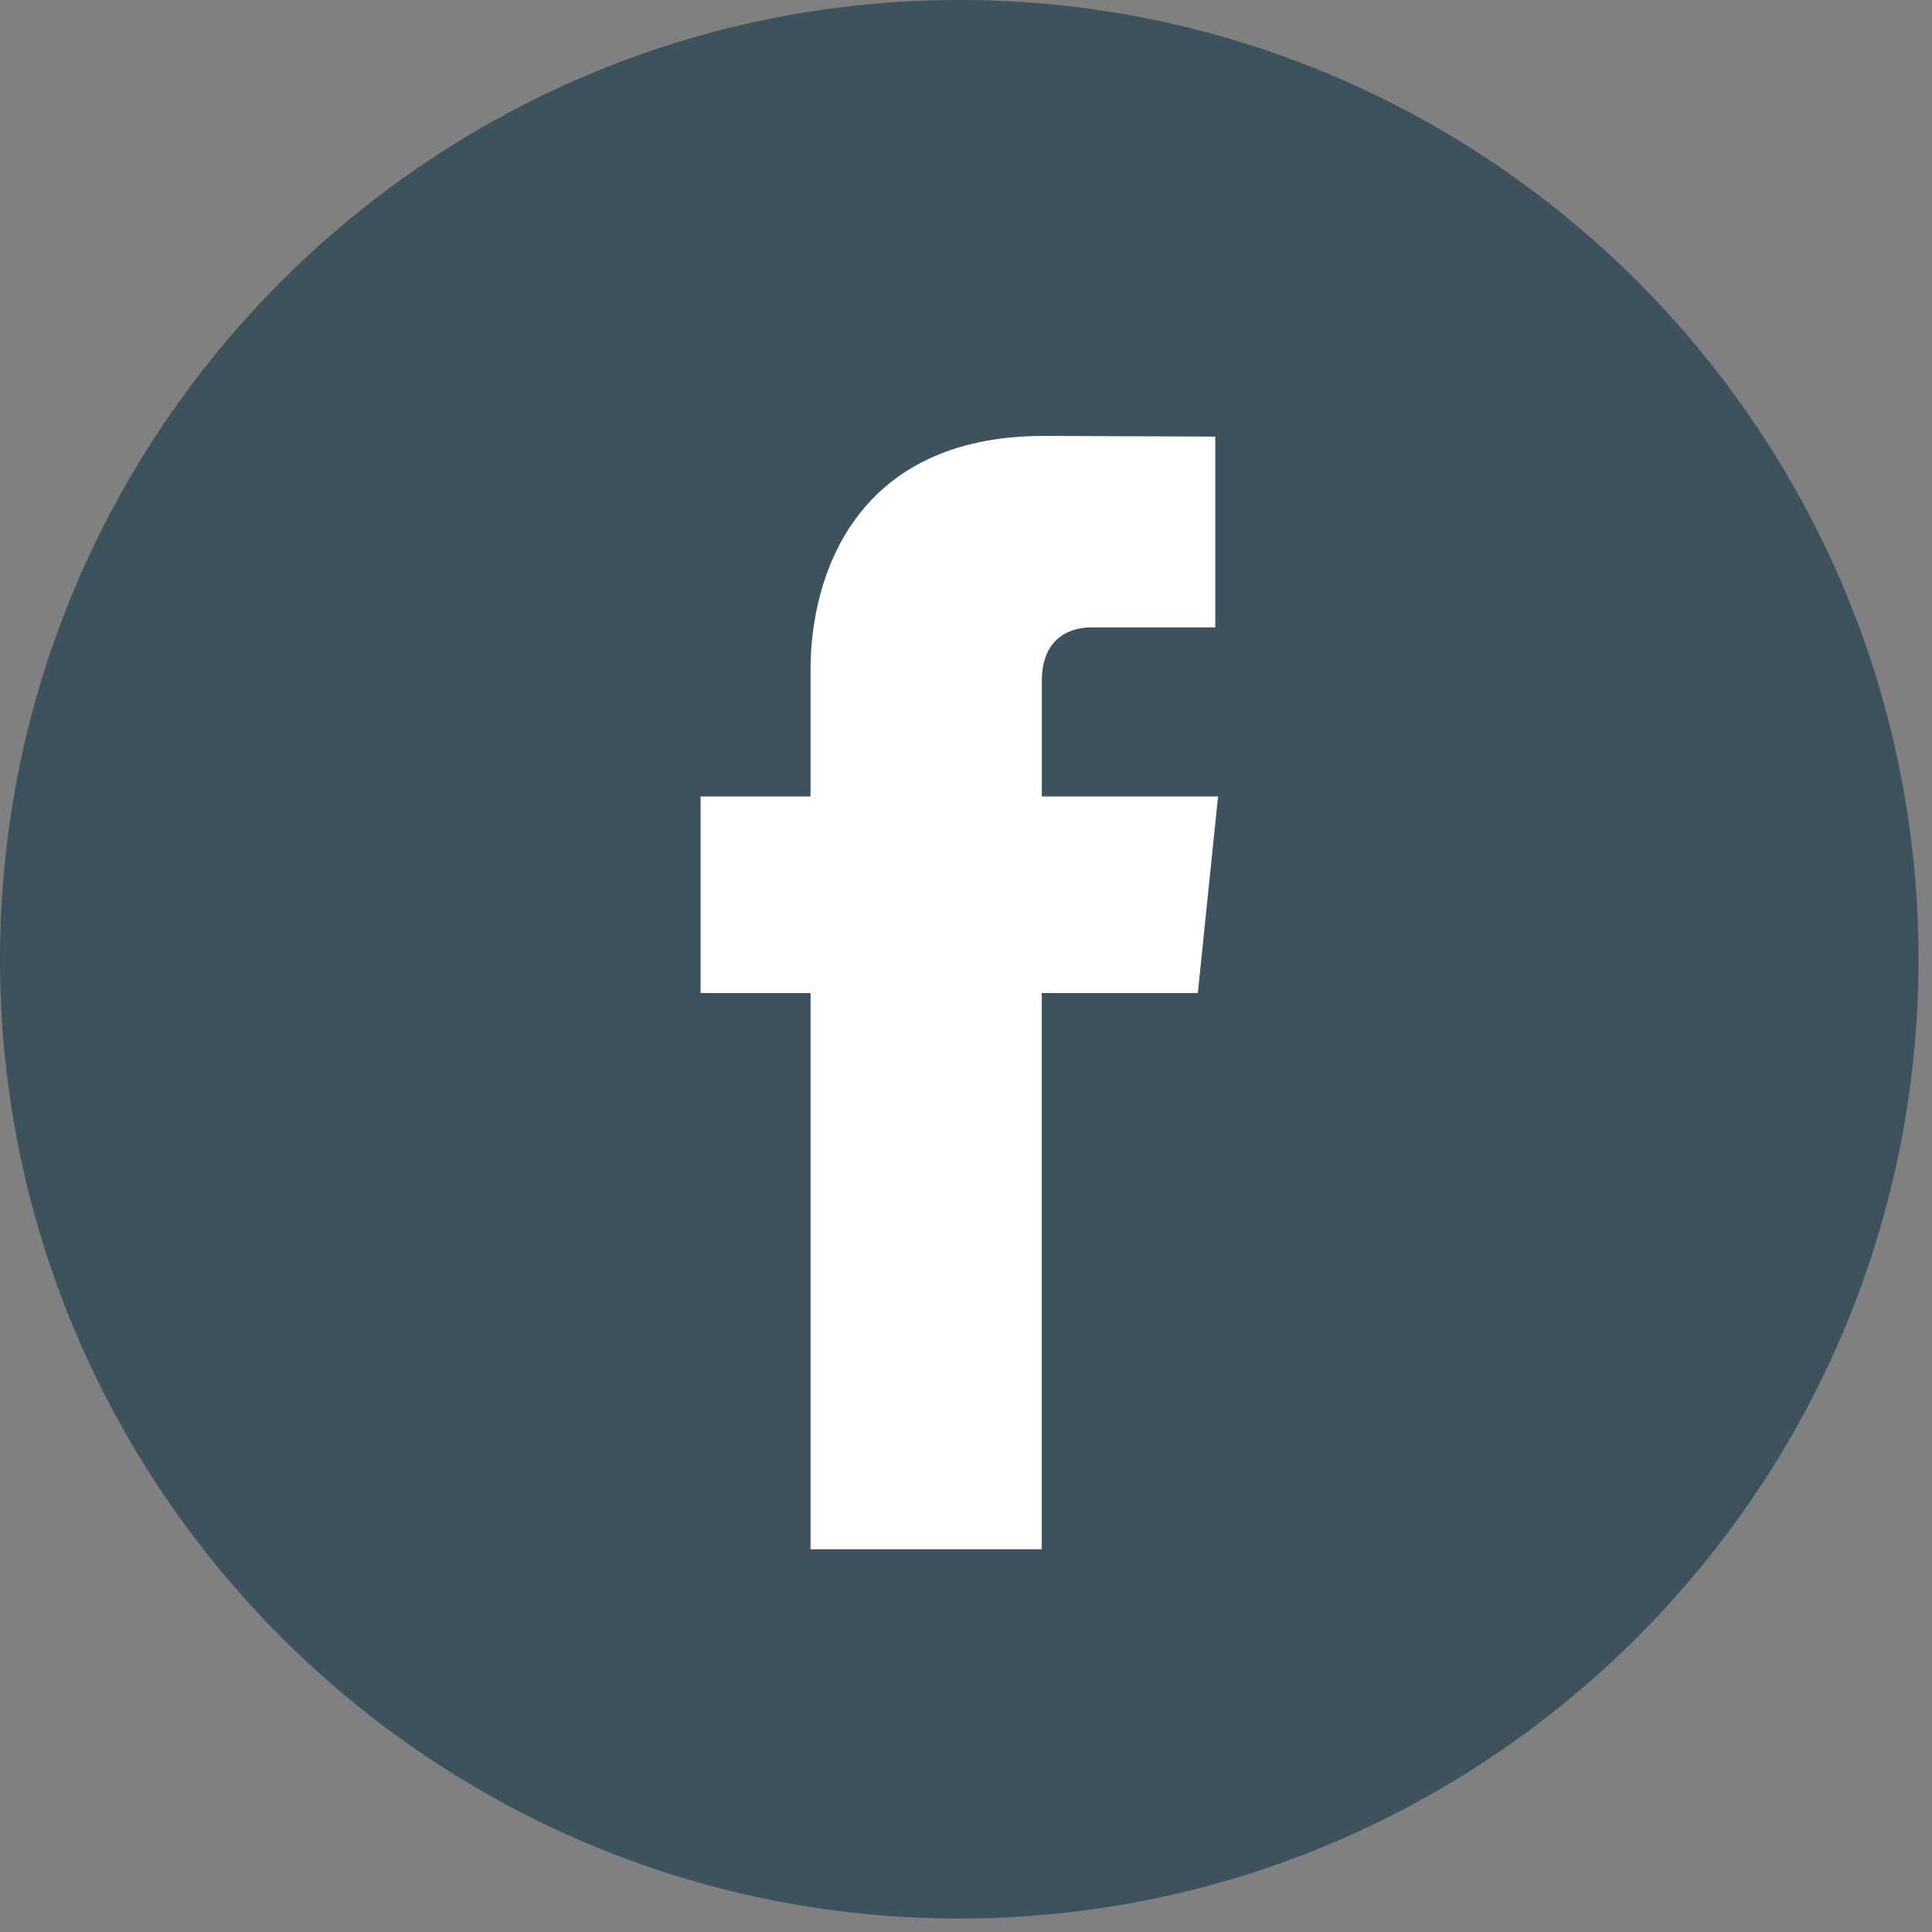
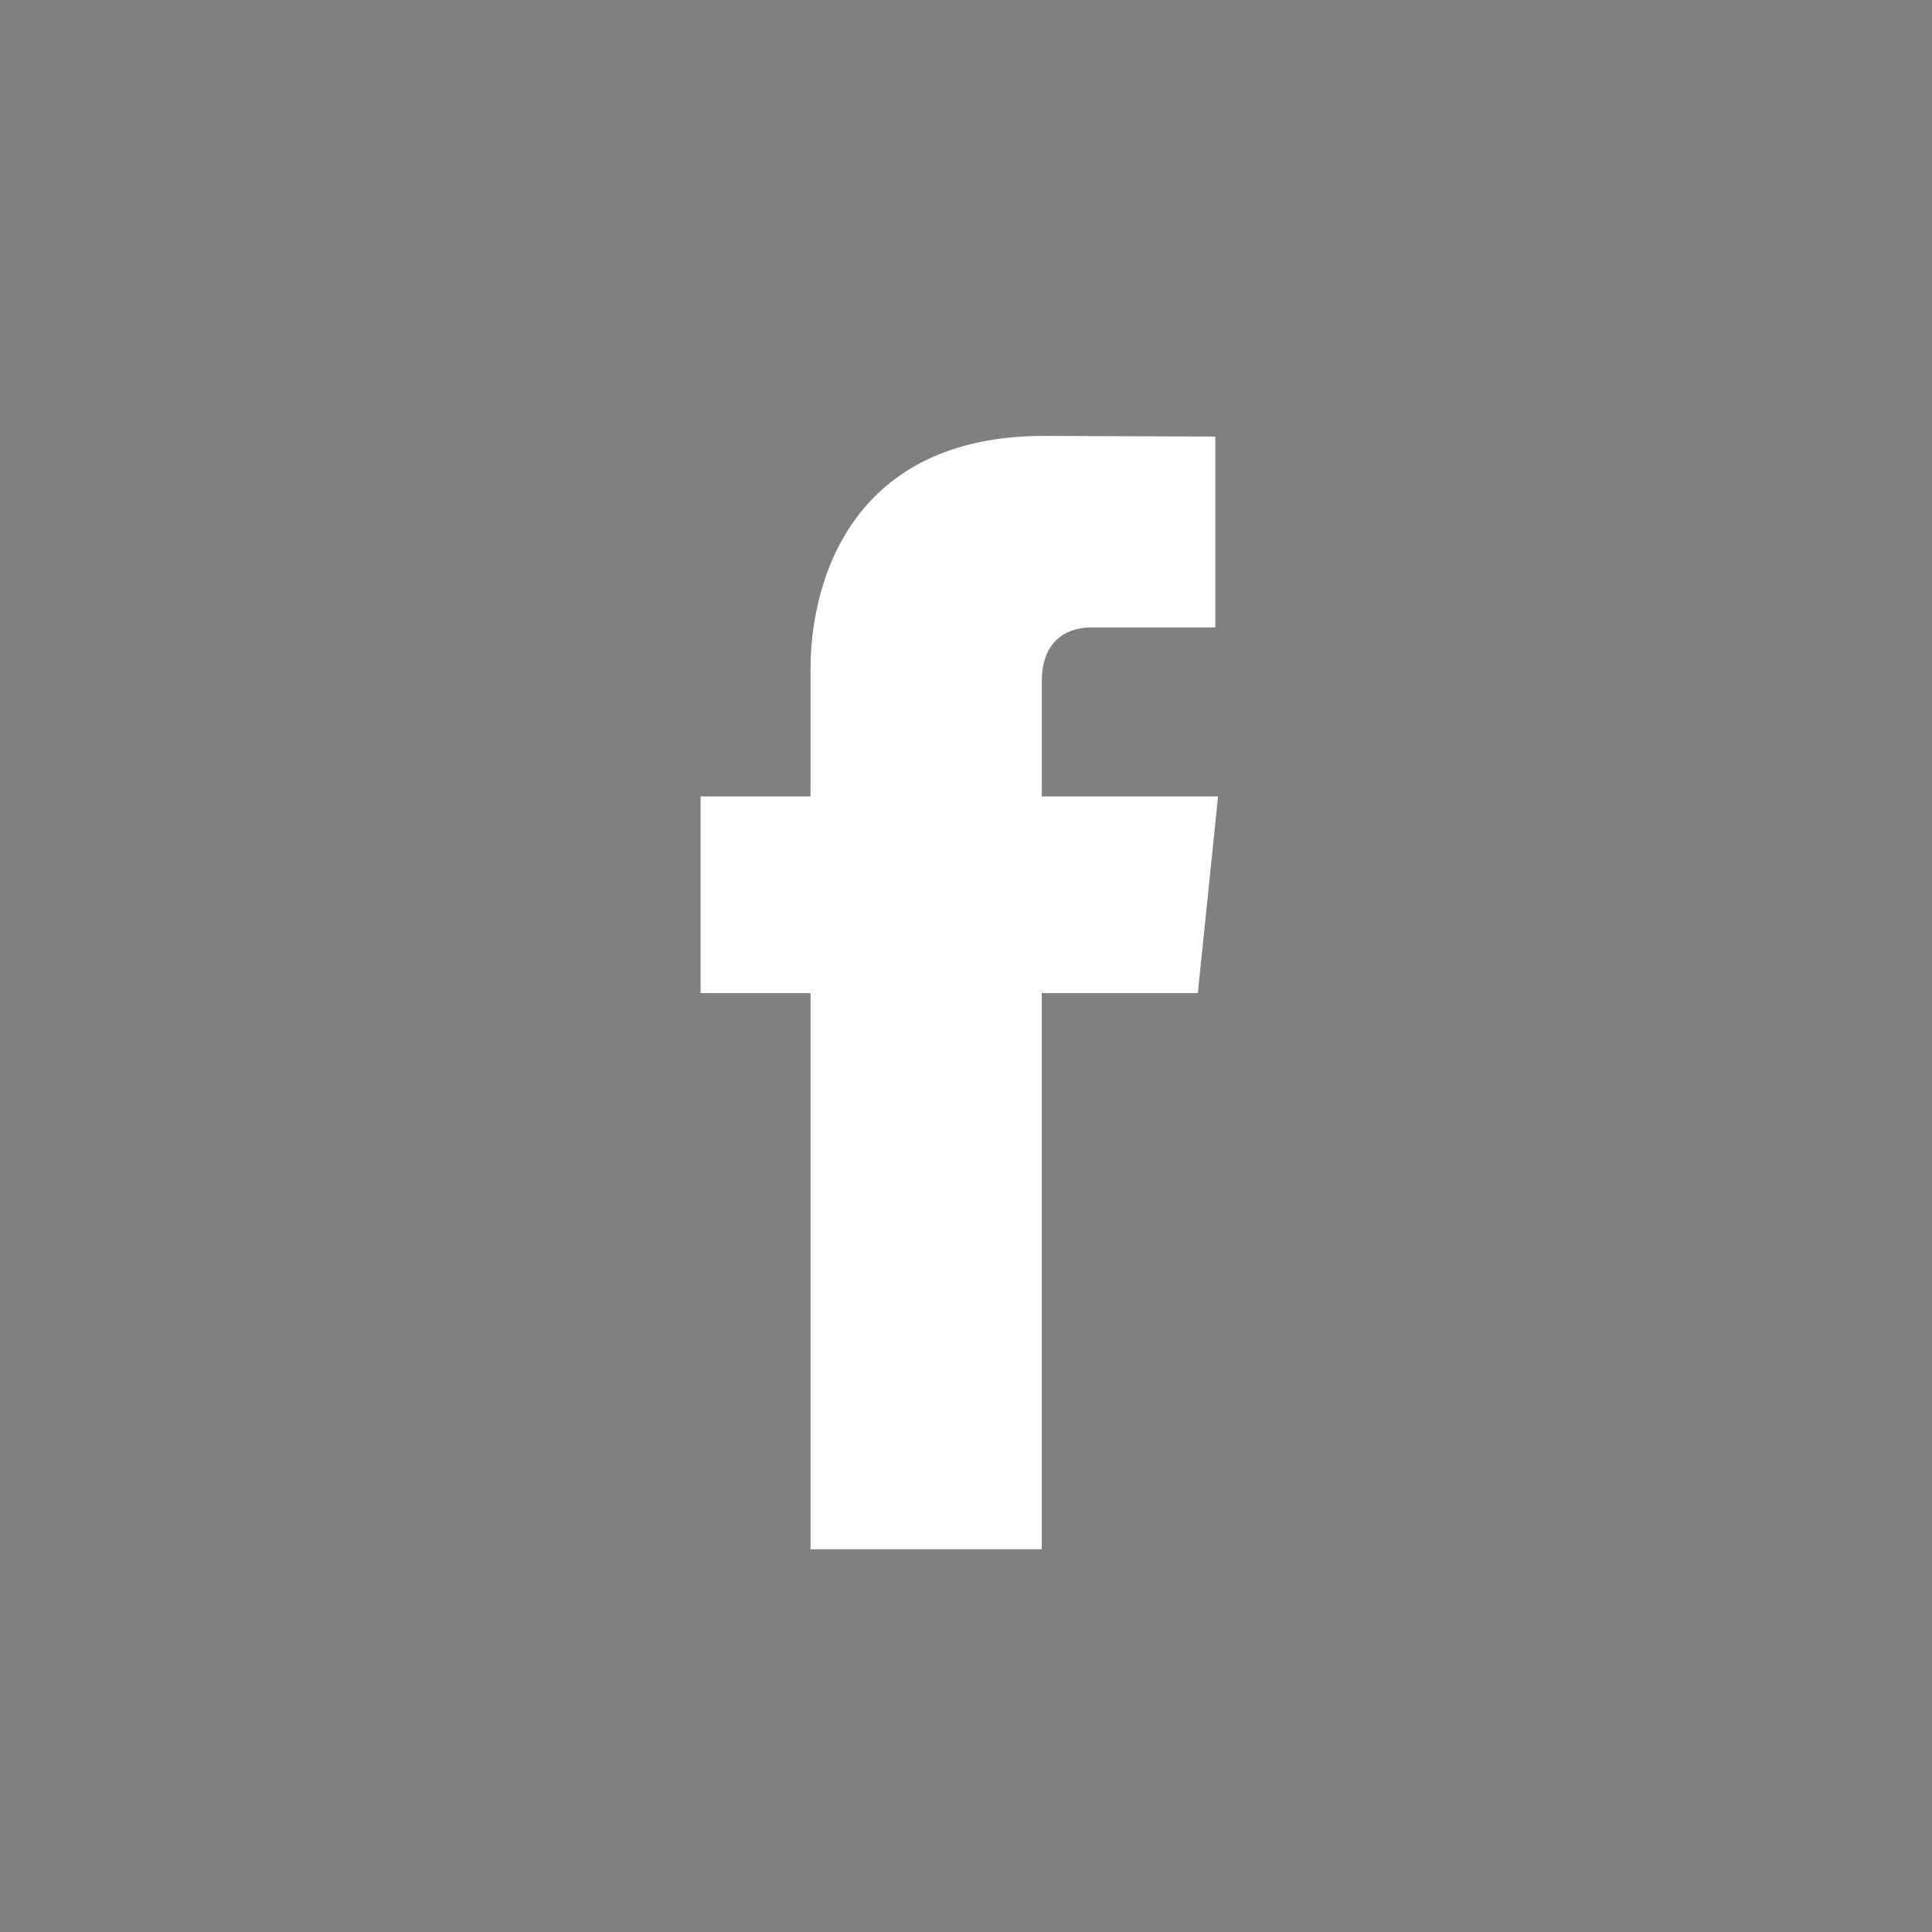
<svg xmlns="http://www.w3.org/2000/svg" width="32px" height="32px" viewBox="0 0 32 32" version="1.1">
  <rect x="0" y="0" width="32" height="32" fill="#808080" stroke="none" />
  <title>946F4C14-869D-483E-A105-0D3BA90314B9</title>
  <desc>Created with sketchtool.</desc>
  <g id="Wireframes_20190718" stroke="none" stroke-width="1" fill="none" fill-rule="evenodd">
    <g id="styleguide" transform="translate(-166, -2685)" fill-rule="nonzero">
      <g id="icons/facebook-32" transform="translate(166, 2685)">
-         <path d="M15.889,0 C7.128,0 0,7.128 0,15.889 C0,24.649 7.128,31.777 15.889,31.777 C24.649,31.777 31.777,24.649 31.777,15.889 C31.777,7.128 24.65,0 15.889,0 Z" id="Path" fill="#3D525C" />
        <path d="M19.84,16.448 L17.255,16.448 C17.255,20.578 17.255,25.661 17.255,25.661 L13.425,25.661 C13.425,25.661 13.425,20.627 13.425,16.448 L11.604,16.448 L11.604,13.192 L13.425,13.192 L13.425,11.085 C13.425,9.577 14.141,7.22 17.29,7.22 L20.129,7.231 L20.129,10.392 C20.129,10.392 18.404,10.392 18.068,10.392 C17.733,10.392 17.256,10.559 17.256,11.279 L17.256,13.192 L20.175,13.192 L19.84,16.448 Z" id="Path" fill="#FFFFFF" />
      </g>
    </g>
  </g>
</svg>